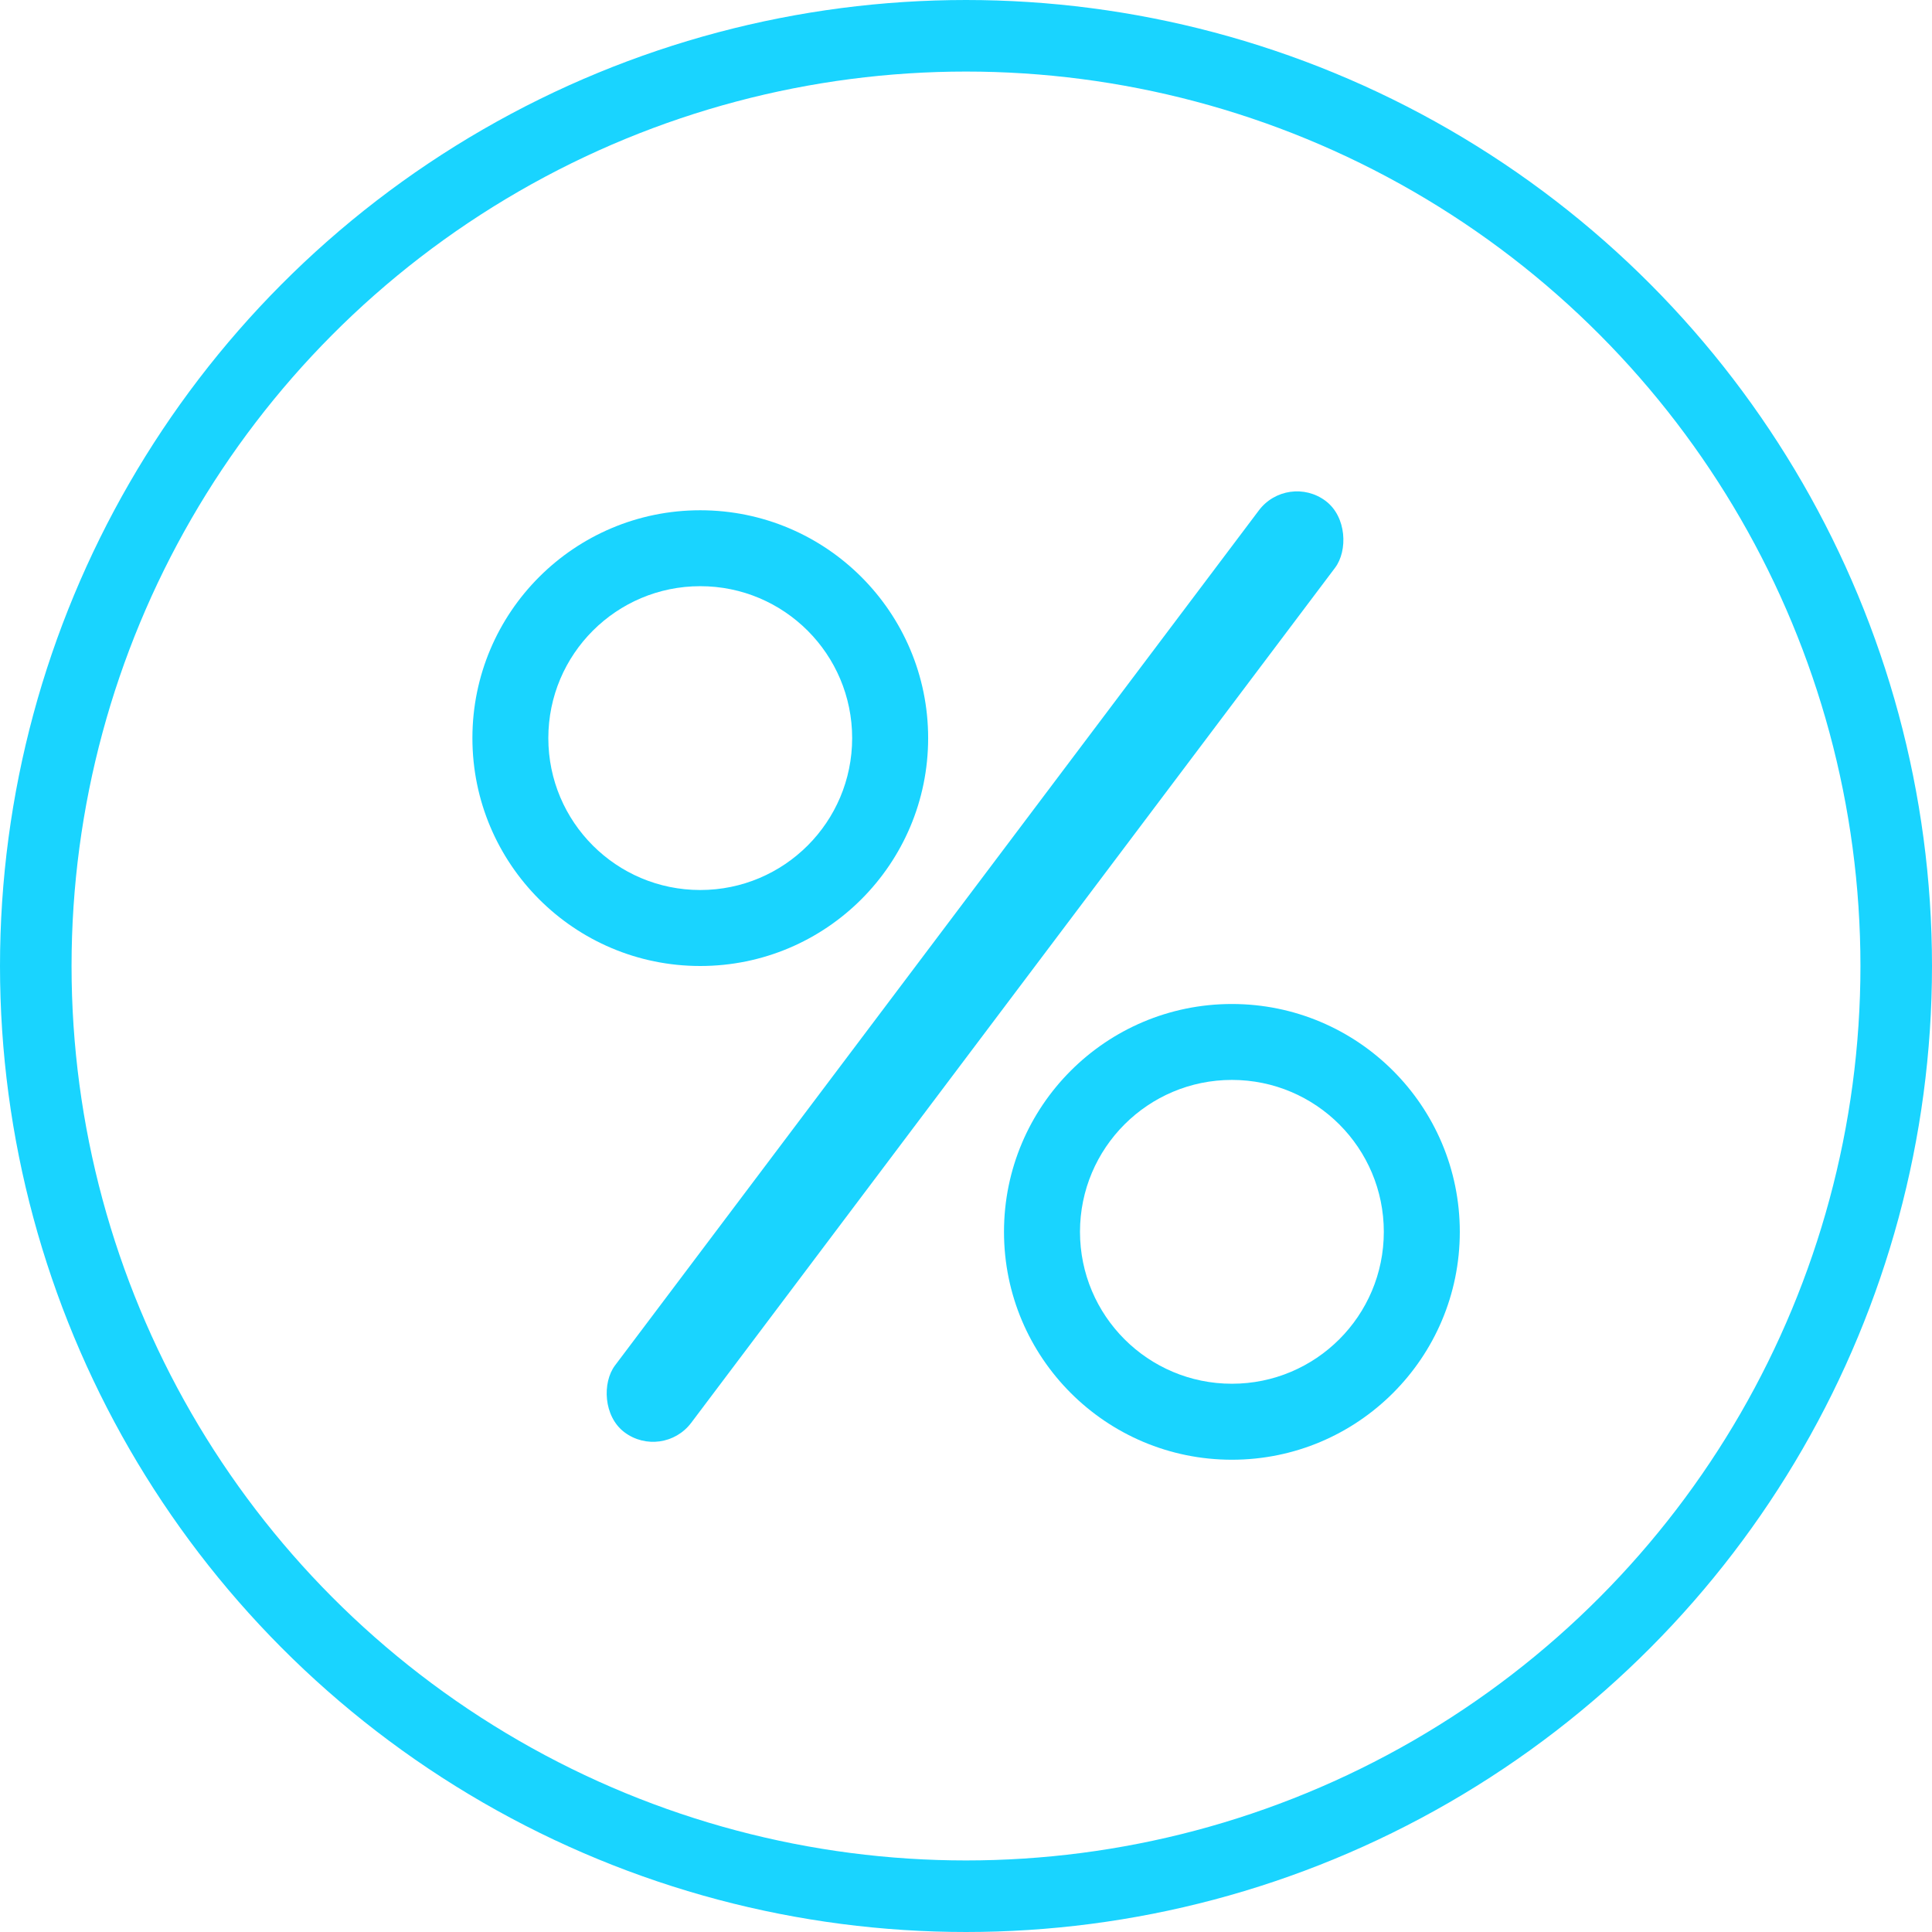
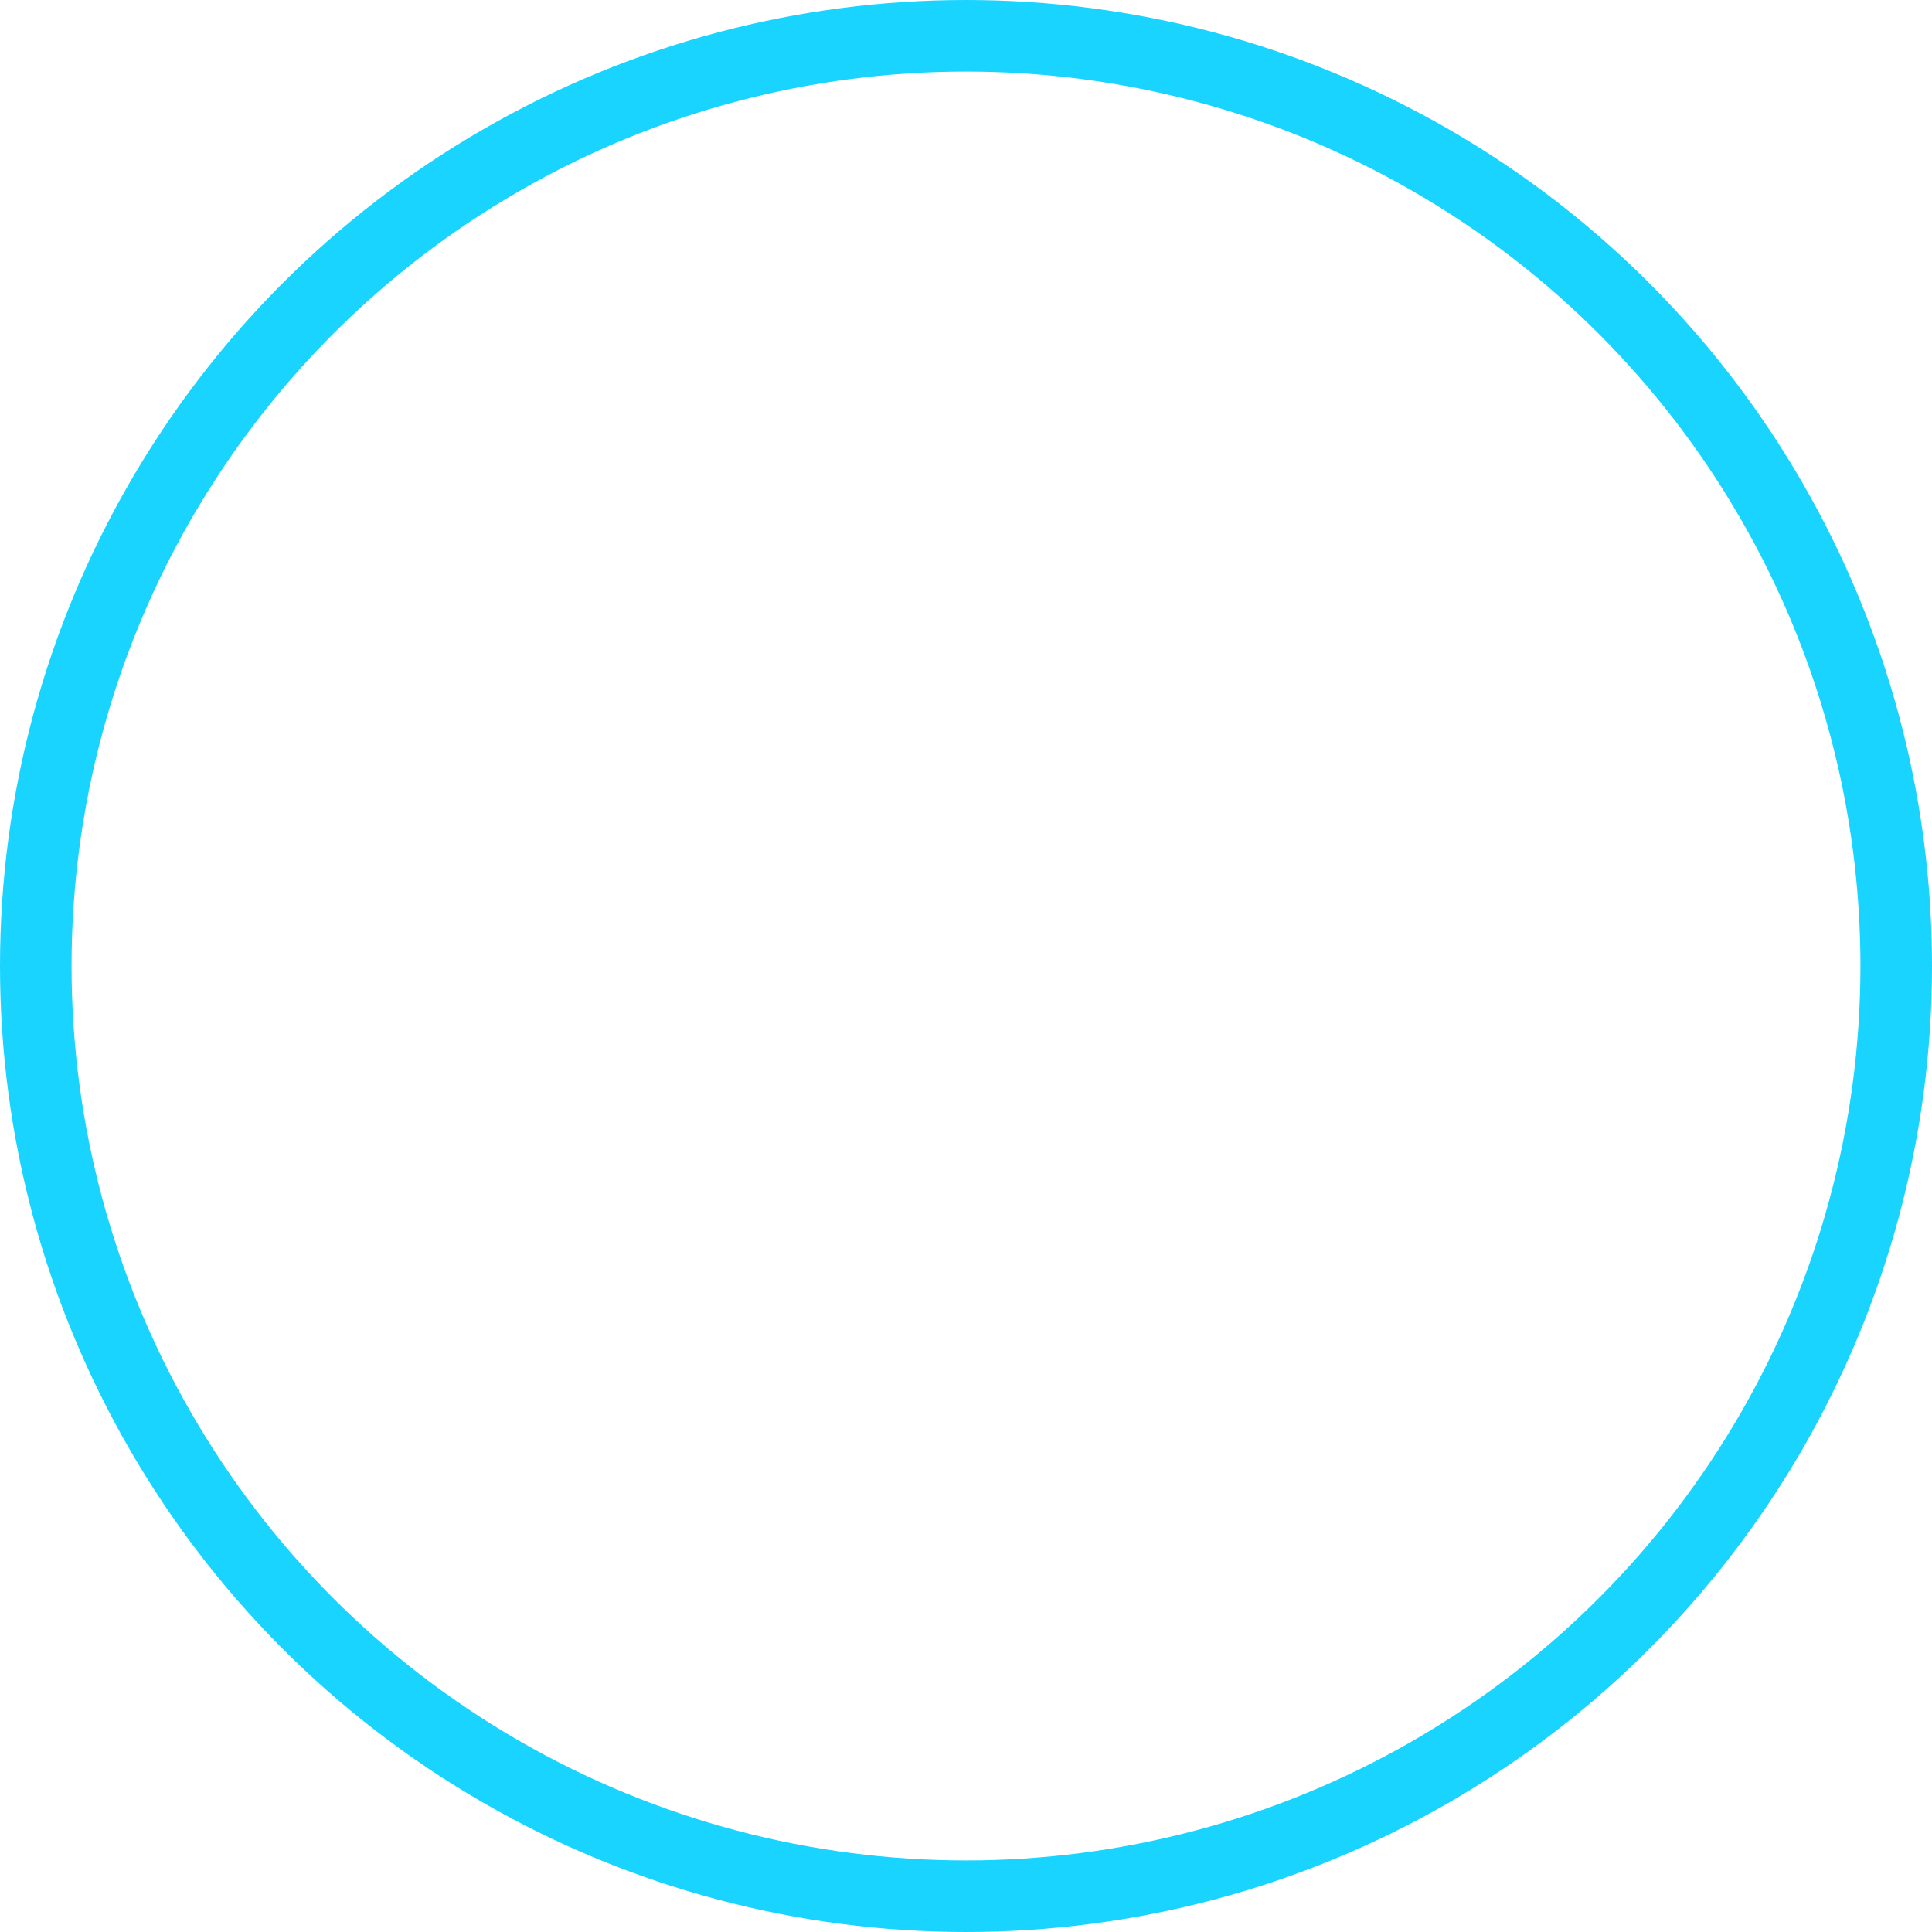
<svg xmlns="http://www.w3.org/2000/svg" width="27" height="27" viewBox="0 0 27 27" fill="none">
  <circle cx="13.5" cy="13.5" r="13" stroke="#19D4FF" />
-   <rect x="17.994" y="6.6" width="1.333" height="16.292" rx="0.667" transform="rotate(36.98 17.994 6.6)" fill="#19D4FF" />
-   <path fill-rule="evenodd" clip-rule="evenodd" d="M9.786 13.5C11.545 13.5 12.971 12.074 12.971 10.315C12.971 8.557 11.545 7.131 9.786 7.131C8.027 7.131 6.602 8.557 6.602 10.315C6.602 12.074 8.027 13.5 9.786 13.5ZM9.786 12.438C10.959 12.438 11.909 11.488 11.909 10.315C11.909 9.143 10.959 8.192 9.786 8.192C8.614 8.192 7.663 9.143 7.663 10.315C7.663 11.488 8.614 12.438 9.786 12.438Z" fill="#19D4FF" />
-   <path fill-rule="evenodd" clip-rule="evenodd" d="M17.216 20.4C18.975 20.4 20.401 18.974 20.401 17.215C20.401 15.457 18.975 14.031 17.216 14.031C15.457 14.031 14.031 15.457 14.031 17.215C14.031 18.974 15.457 20.4 17.216 20.4ZM17.216 19.338C18.389 19.338 19.339 18.388 19.339 17.215C19.339 16.043 18.389 15.092 17.216 15.092C16.044 15.092 15.093 16.043 15.093 17.215C15.093 18.388 16.044 19.338 17.216 19.338Z" fill="#19D4FF" />
</svg>